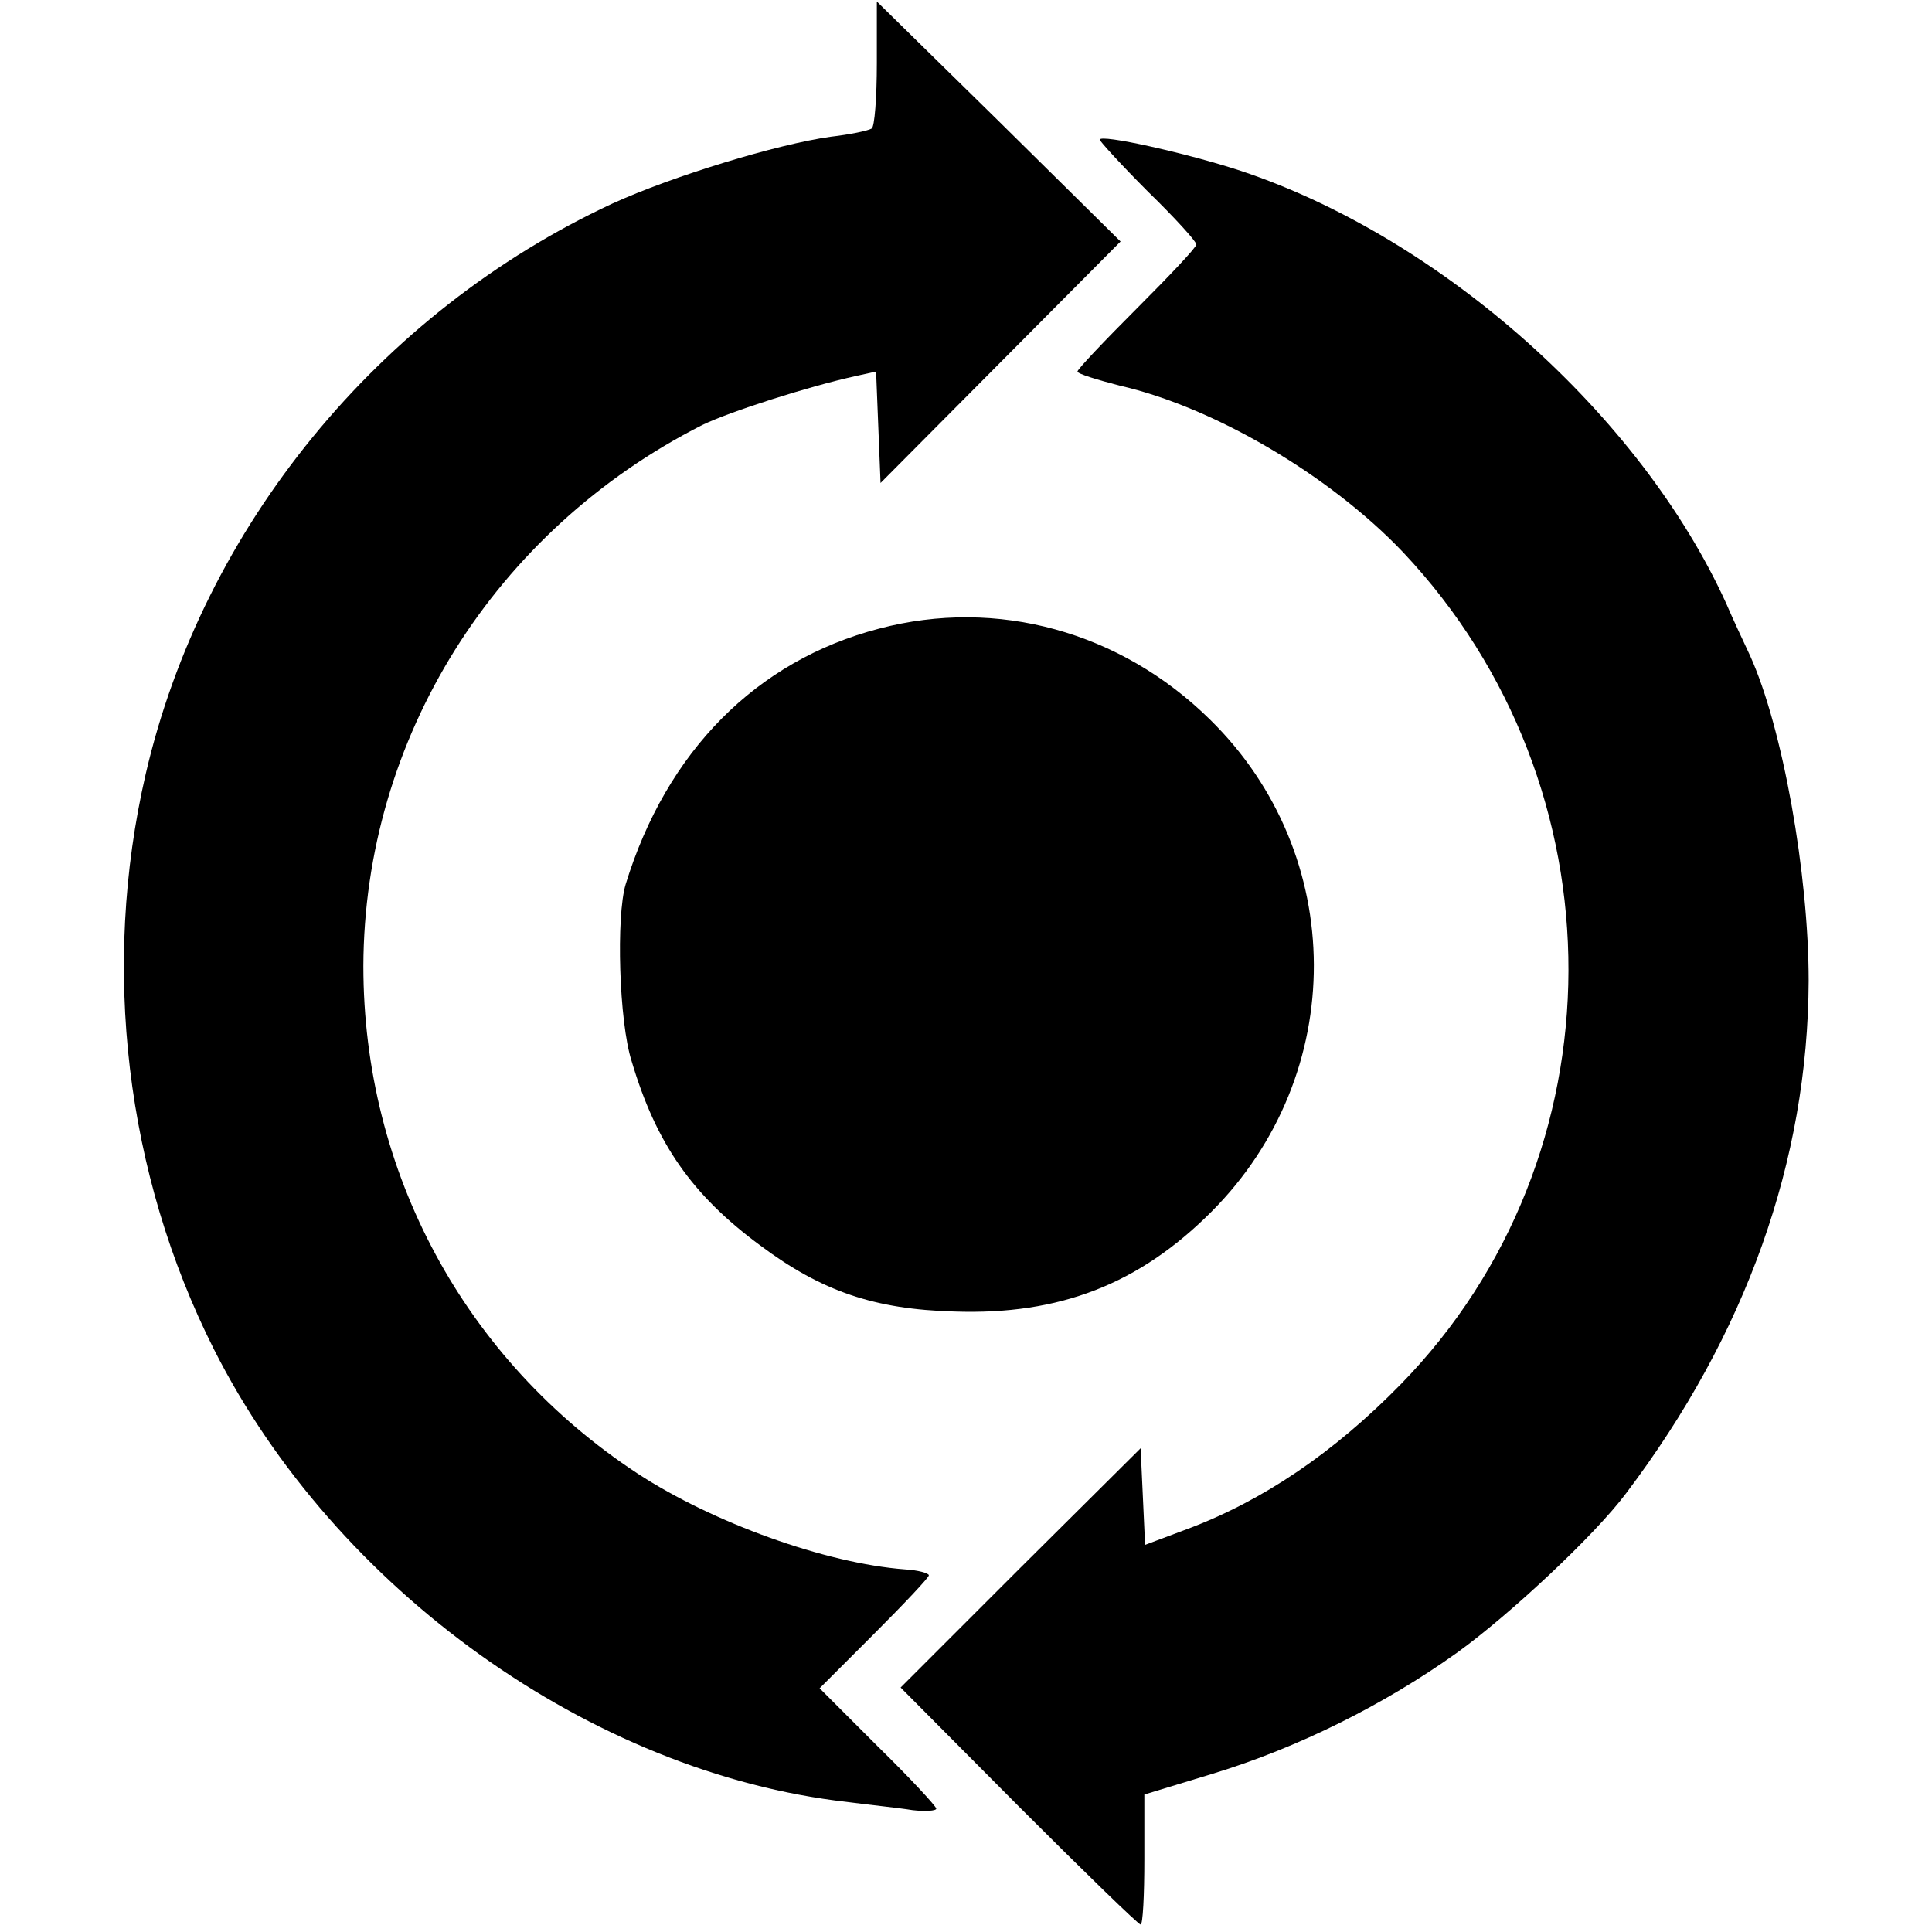
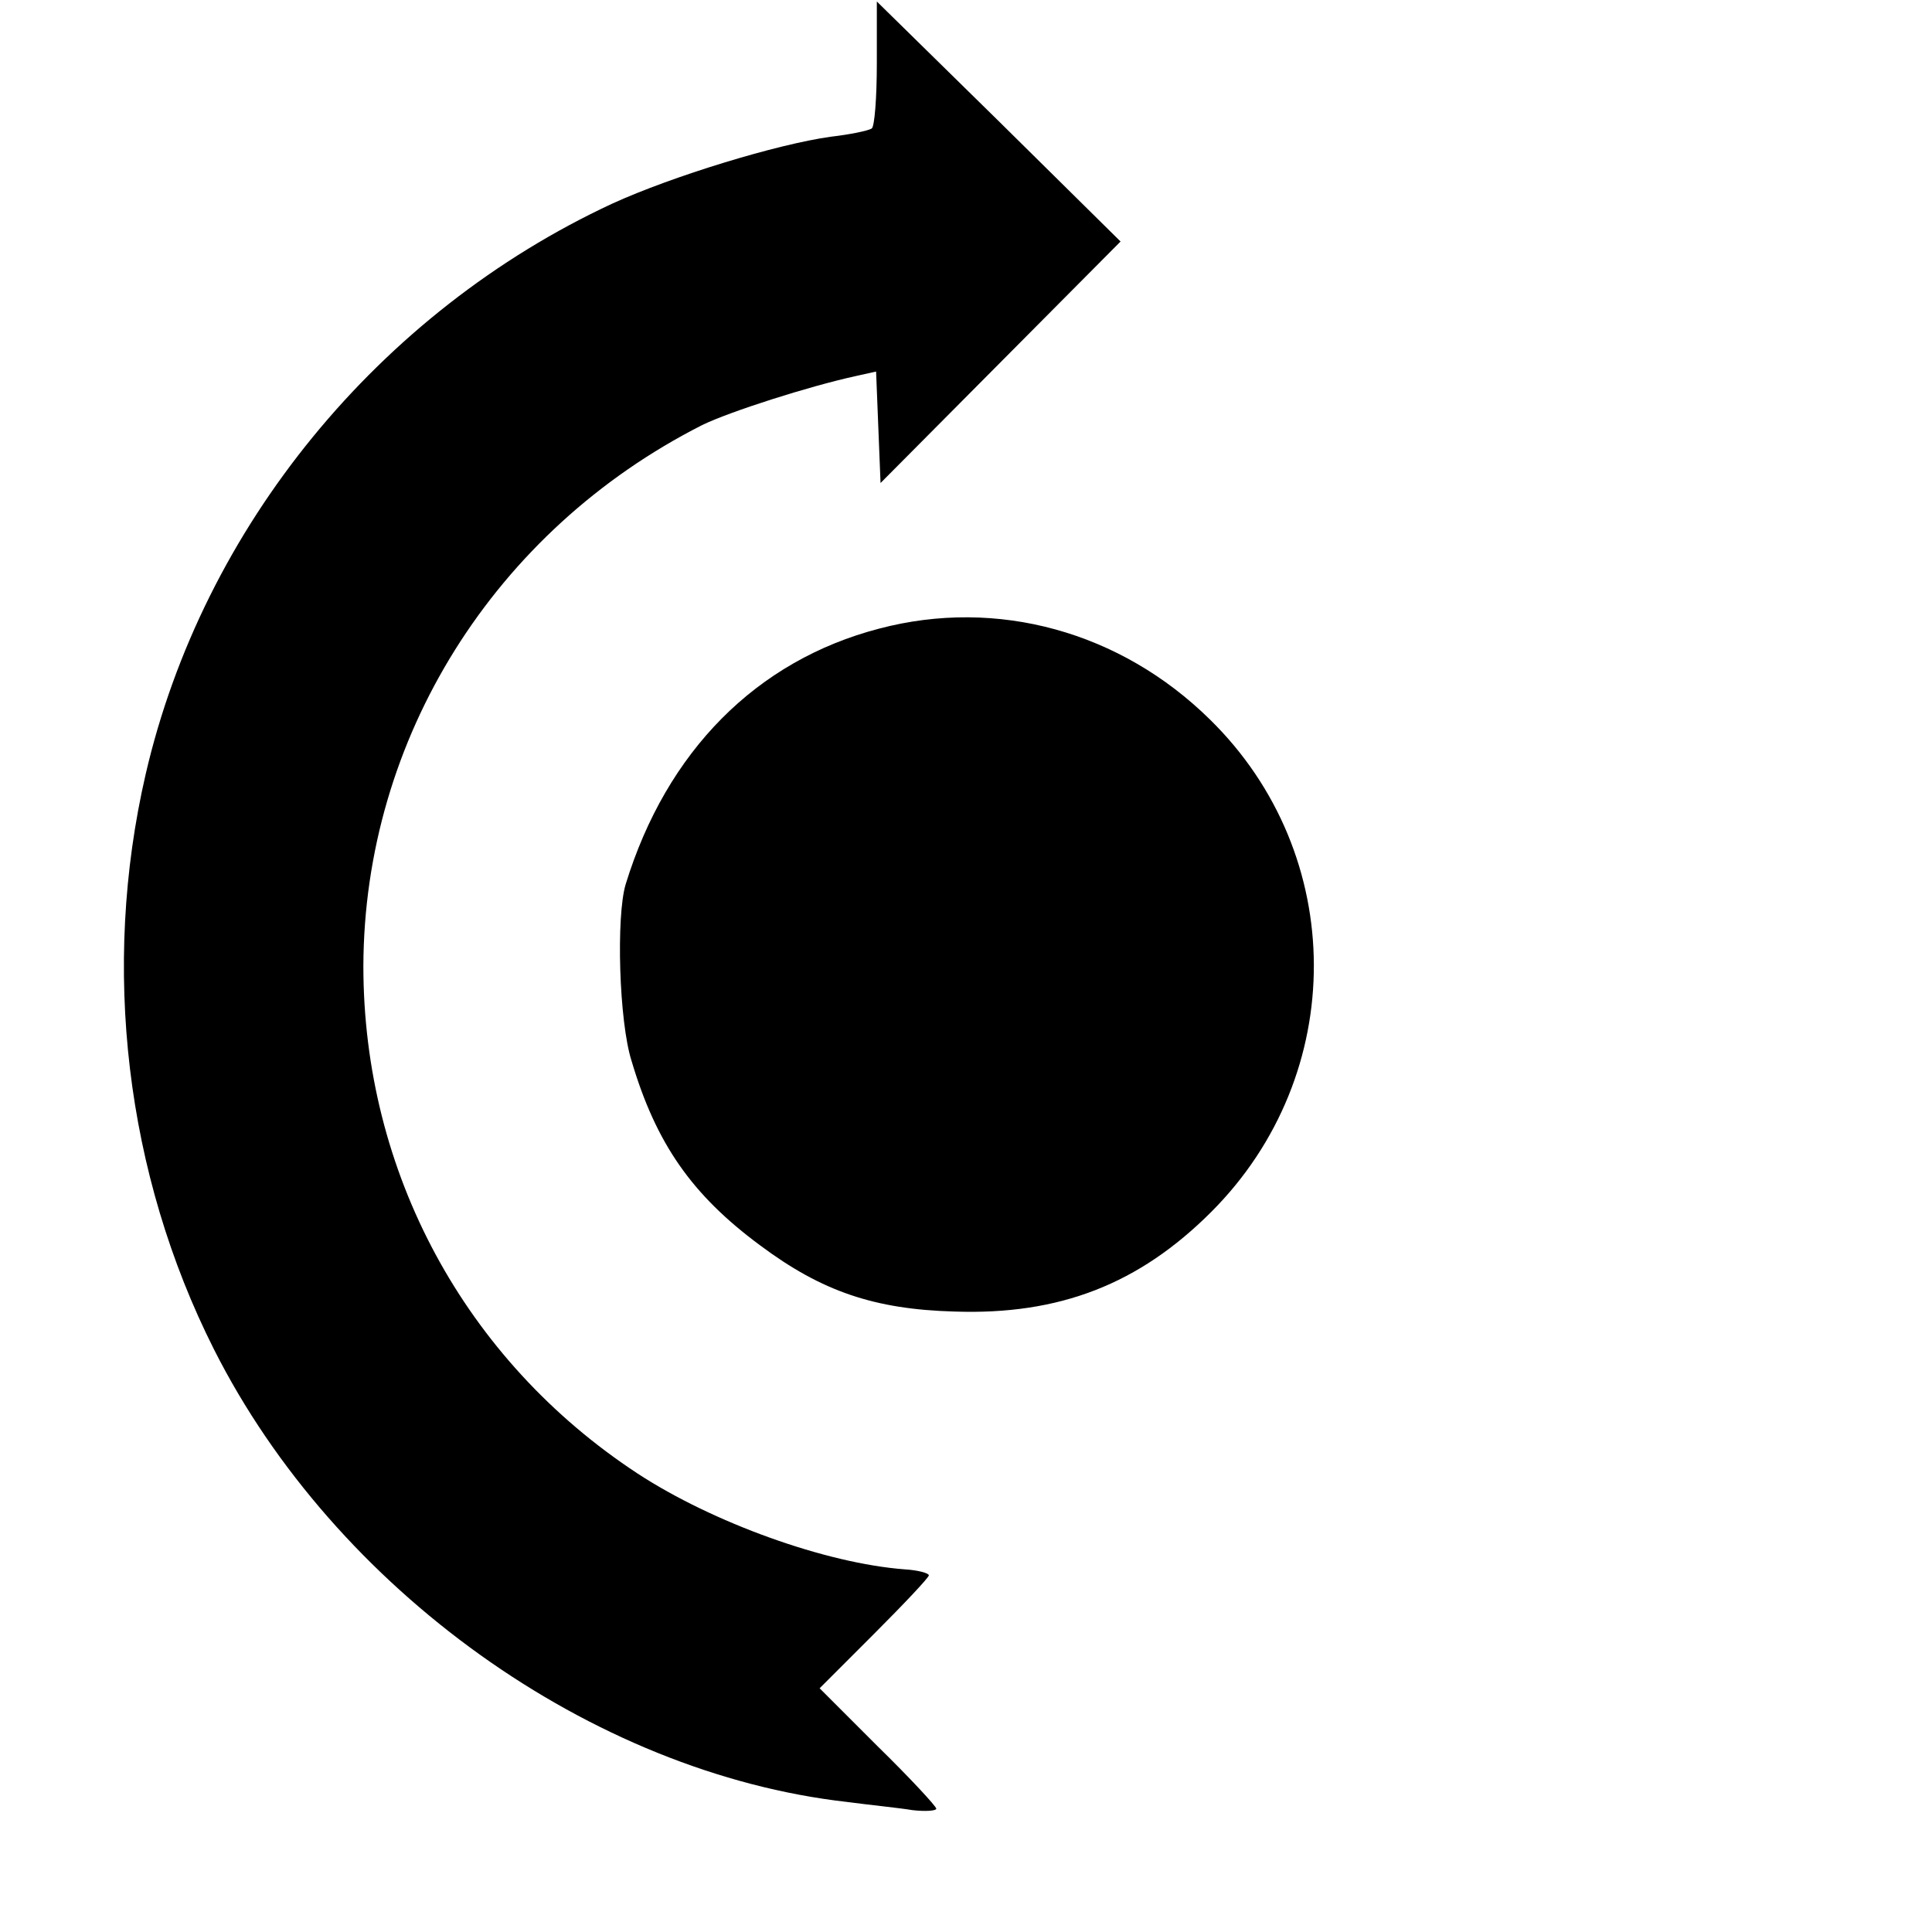
<svg xmlns="http://www.w3.org/2000/svg" version="1.0" width="260pt" height="260pt" viewBox="0 0 260 260" preserveAspectRatio="xMidYMid meet">
  <g transform="translate(0,260) scale(0.1,-0.1)" fill="#000000" stroke="none">
    <path d="M1180 2515 c0 -46 -3 -86 -7 -88 -5 -3 -29 -8 -55 -11 -72 -10 -213 -53 -294 -90 -314 -146 -551 -435 -628 -768 -60 -260 -27 -538 92 -774 163 -323 508 -570 852 -609 30 -4 70 -8 88 -11 17 -2 32 -1 32 2 0 3 -35 41 -79 84 l-78 78 73 73 c41 41 74 76 74 79 0 3 -15 7 -32 8 -107 8 -259 63 -360 129 -233 153 -369 406 -369 683 1 306 176 586 456 728 37 18 143 52 207 66 l27 6 3 -75 3 -75 161 162 162 163 -164 162 -164 161 0 -83z" />
-     <path d="M1480 2412 c0 -2 29 -34 65 -70 36 -35 65 -67 65 -71 0 -4 -36 -42 -80 -86 -44 -44 -80 -82 -80 -85 0 -3 26 -11 57 -19 127 -29 283 -121 381 -224 298 -316 297 -813 -3 -1120 -90 -92 -186 -157 -288 -195 l-56 -21 -3 65 -3 65 -162 -161 -161 -161 159 -160 c87 -87 161 -159 164 -159 3 0 5 39 5 88 l0 87 92 28 c115 35 231 93 329 163 72 52 186 159 227 214 162 214 245 448 246 690 0 144 -35 341 -79 438 -8 17 -23 49 -32 70 -115 253 -383 492 -653 582 -73 24 -190 50 -190 42z" />
    <path d="M1183 1754 c-165 -43 -286 -165 -341 -344 -13 -43 -9 -185 8 -238 33 -111 81 -180 173 -248 83 -62 154 -86 261 -89 142 -5 249 37 346 134 185 185 184 481 -2 663 -120 118 -286 164 -445 122z" />
  </g>
</svg>